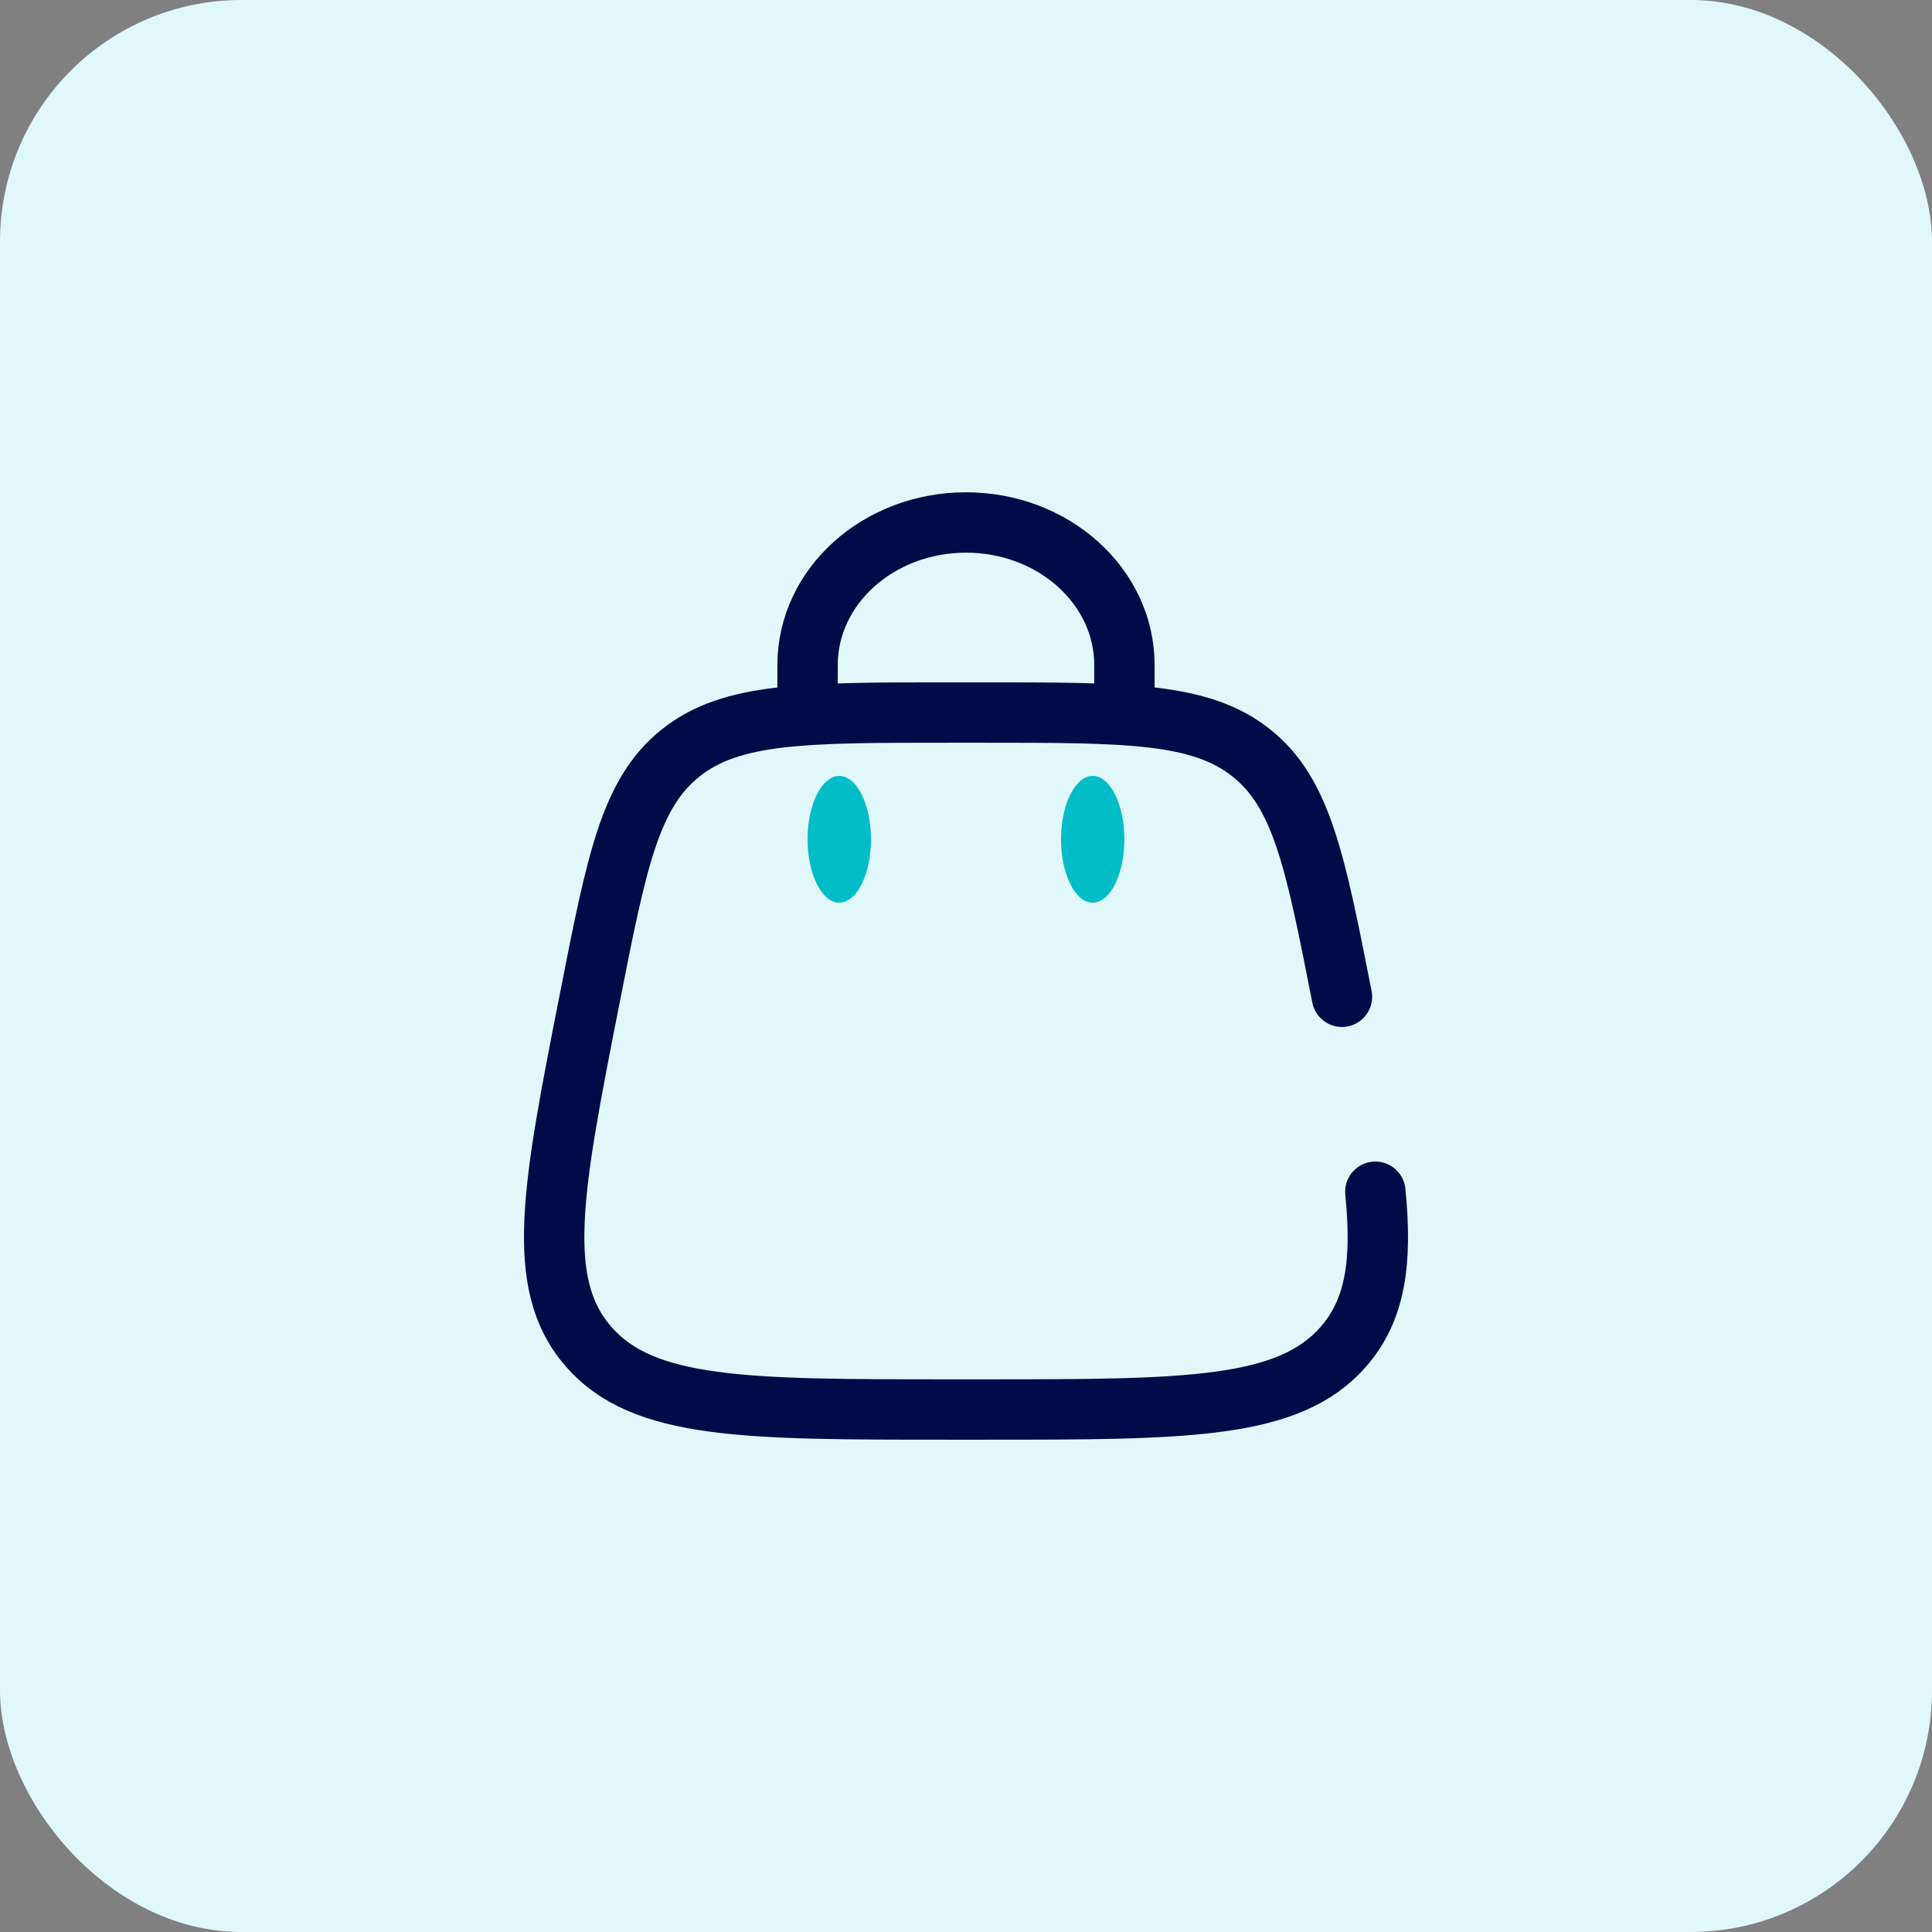
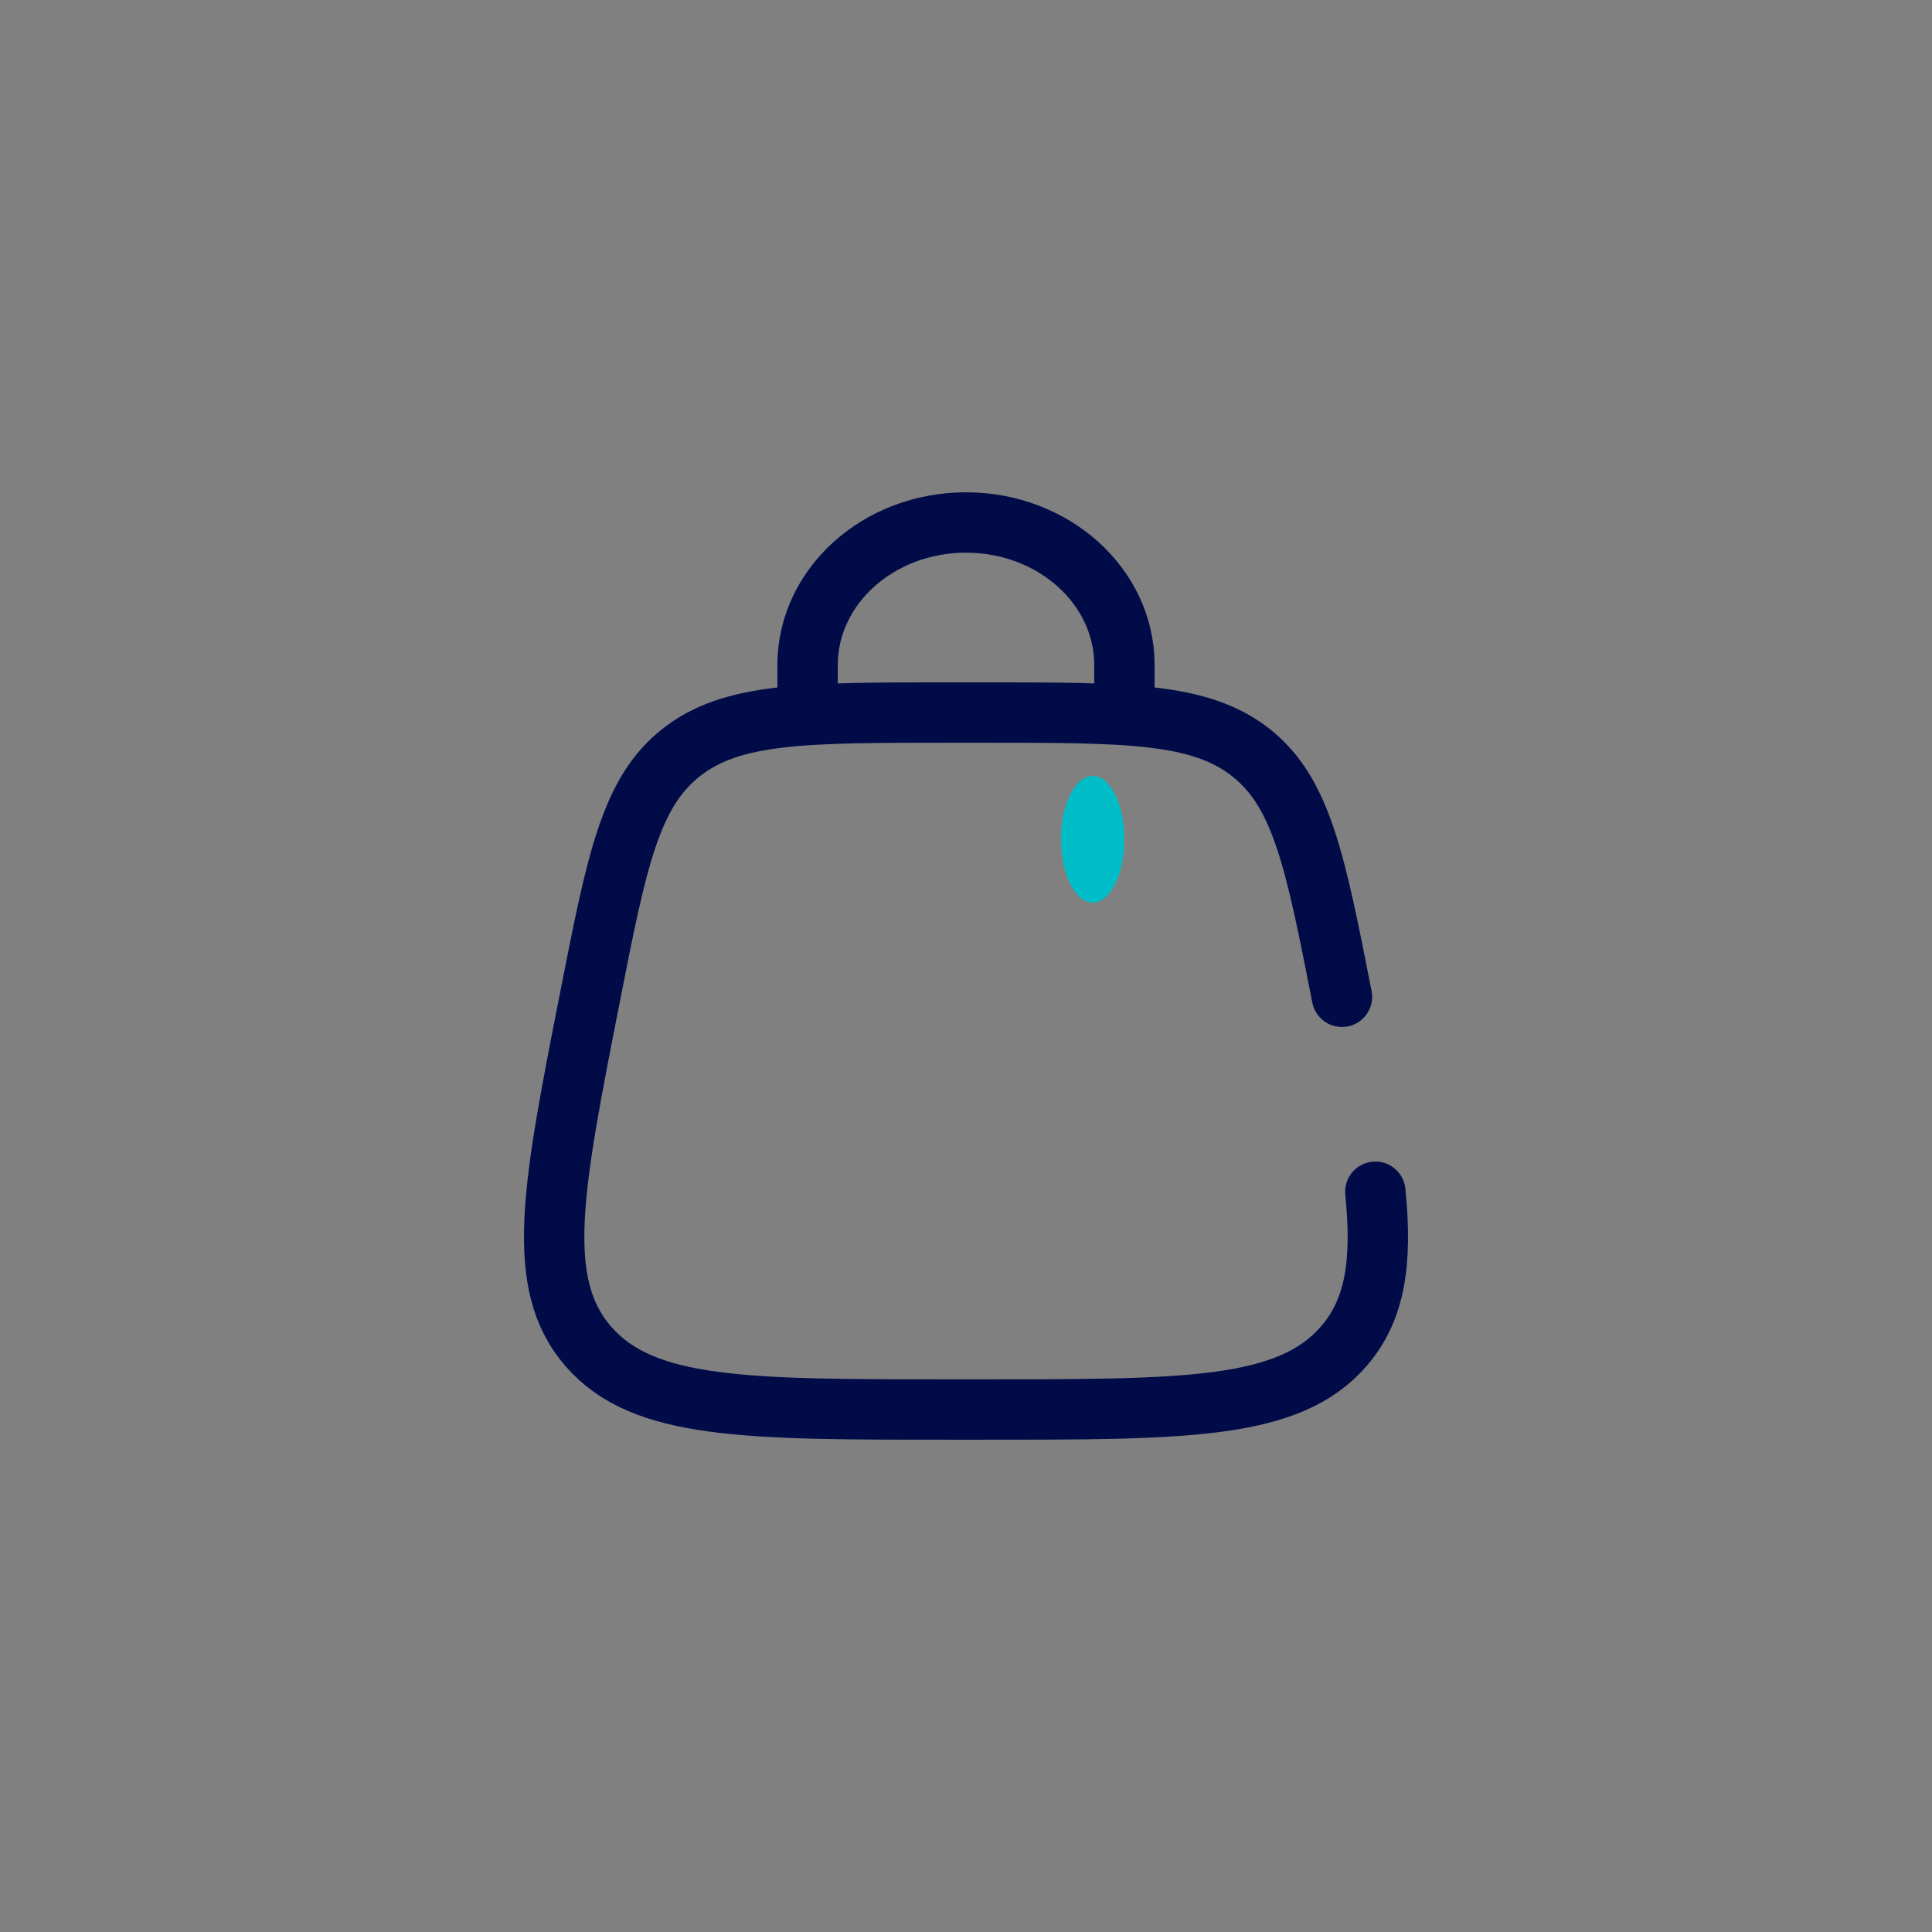
<svg xmlns="http://www.w3.org/2000/svg" width="32" height="32" viewBox="0 0 32 32" fill="none">
  <rect x="0" y="0" width="32" height="32" fill="#808080" stroke="none" />
-   <rect width="32" height="32" rx="4" fill="#E0F8FA" />
  <path d="M18.099 14.951C18.389 14.951 18.623 14.481 18.623 13.901C18.623 13.322 18.389 12.852 18.099 12.852C17.809 12.852 17.574 13.322 17.574 13.901C17.574 14.481 17.809 14.951 18.099 14.951Z" fill="#00BDC7" />
-   <path d="M13.901 14.951C14.191 14.951 14.426 14.481 14.426 13.901C14.426 13.322 14.191 12.852 13.901 12.852C13.611 12.852 13.376 13.322 13.376 13.901C13.376 14.481 13.611 14.951 13.901 14.951Z" fill="#00BDC7" />
  <path d="M13.376 11.802V11.015C13.376 9.711 14.551 8.654 16 8.654C17.449 8.654 18.624 9.711 18.624 11.015V11.802" stroke="#000B48" stroke-linecap="round" />
  <path d="M22.227 16.51C21.784 14.258 21.562 13.133 20.721 12.467C19.88 11.802 18.678 11.802 16.273 11.802H15.727C13.322 11.802 12.12 11.802 11.279 12.467C10.438 13.133 10.216 14.258 9.773 16.51C9.15 19.677 8.838 21.26 9.747 22.303C10.655 23.346 12.346 23.346 15.727 23.346H16.273C19.654 23.346 21.345 23.346 22.253 22.303C22.78 21.698 22.897 20.911 22.78 19.739" stroke="#000B48" stroke-linecap="round" />
</svg>